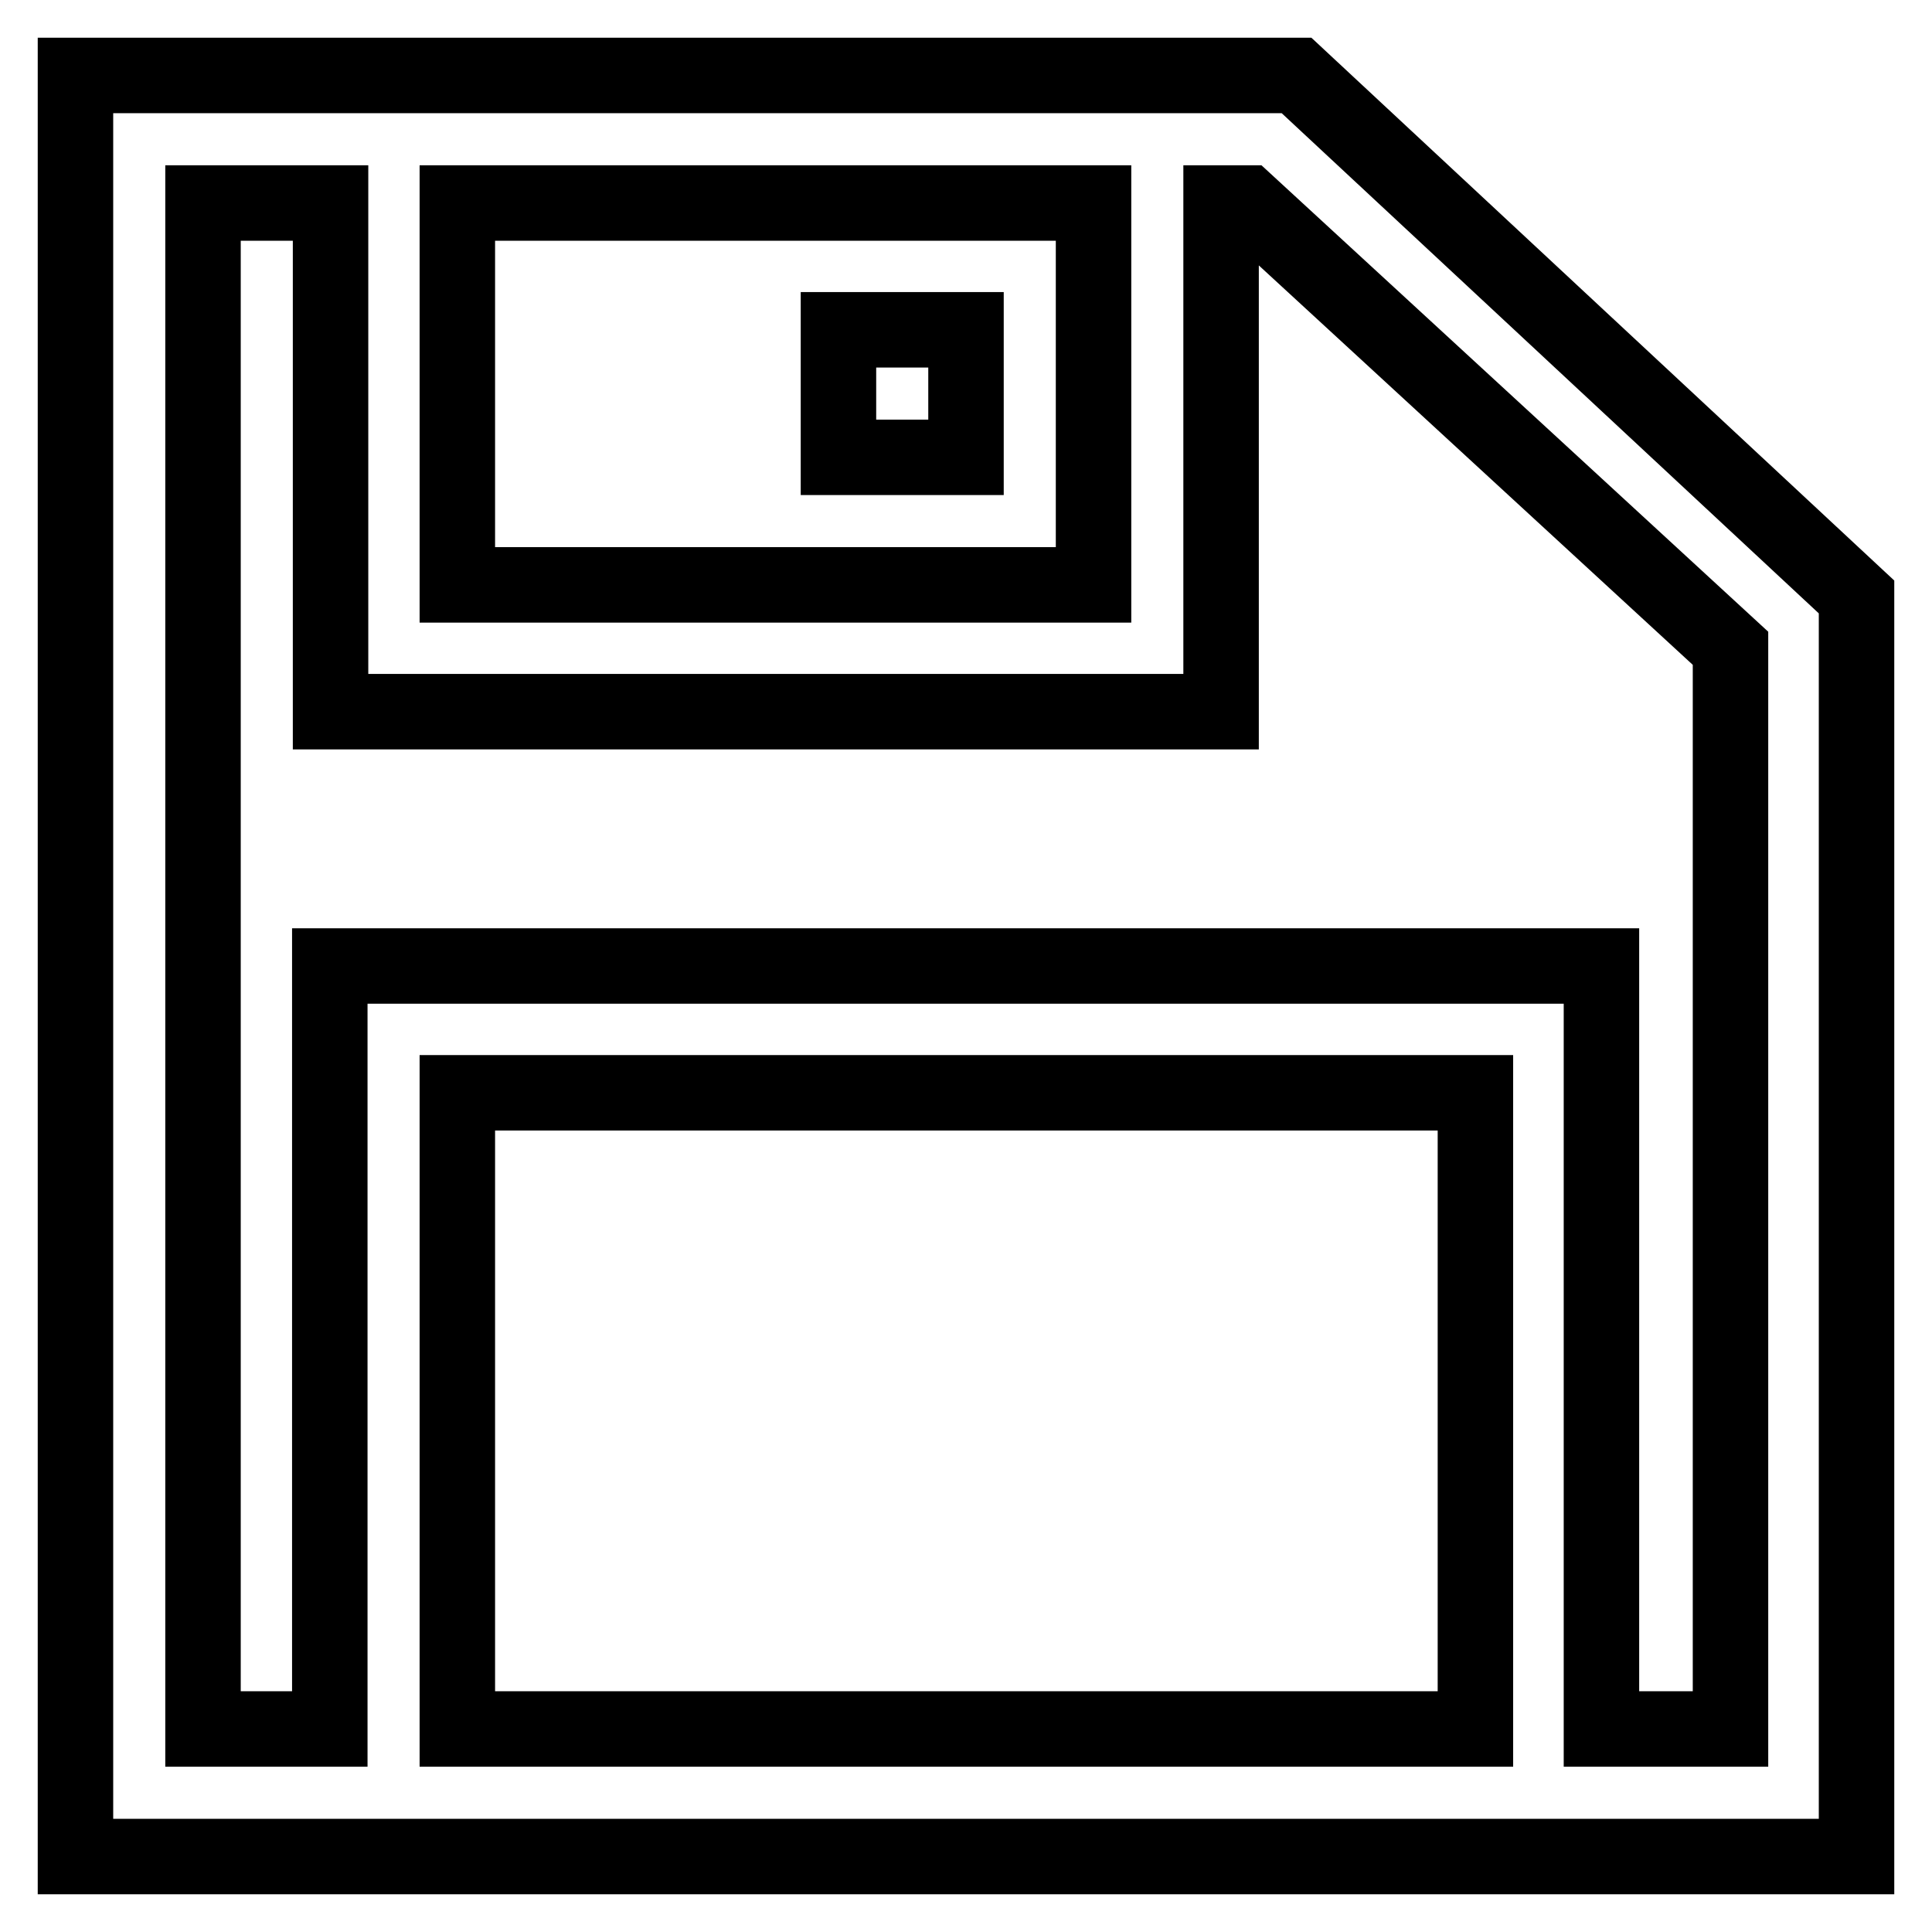
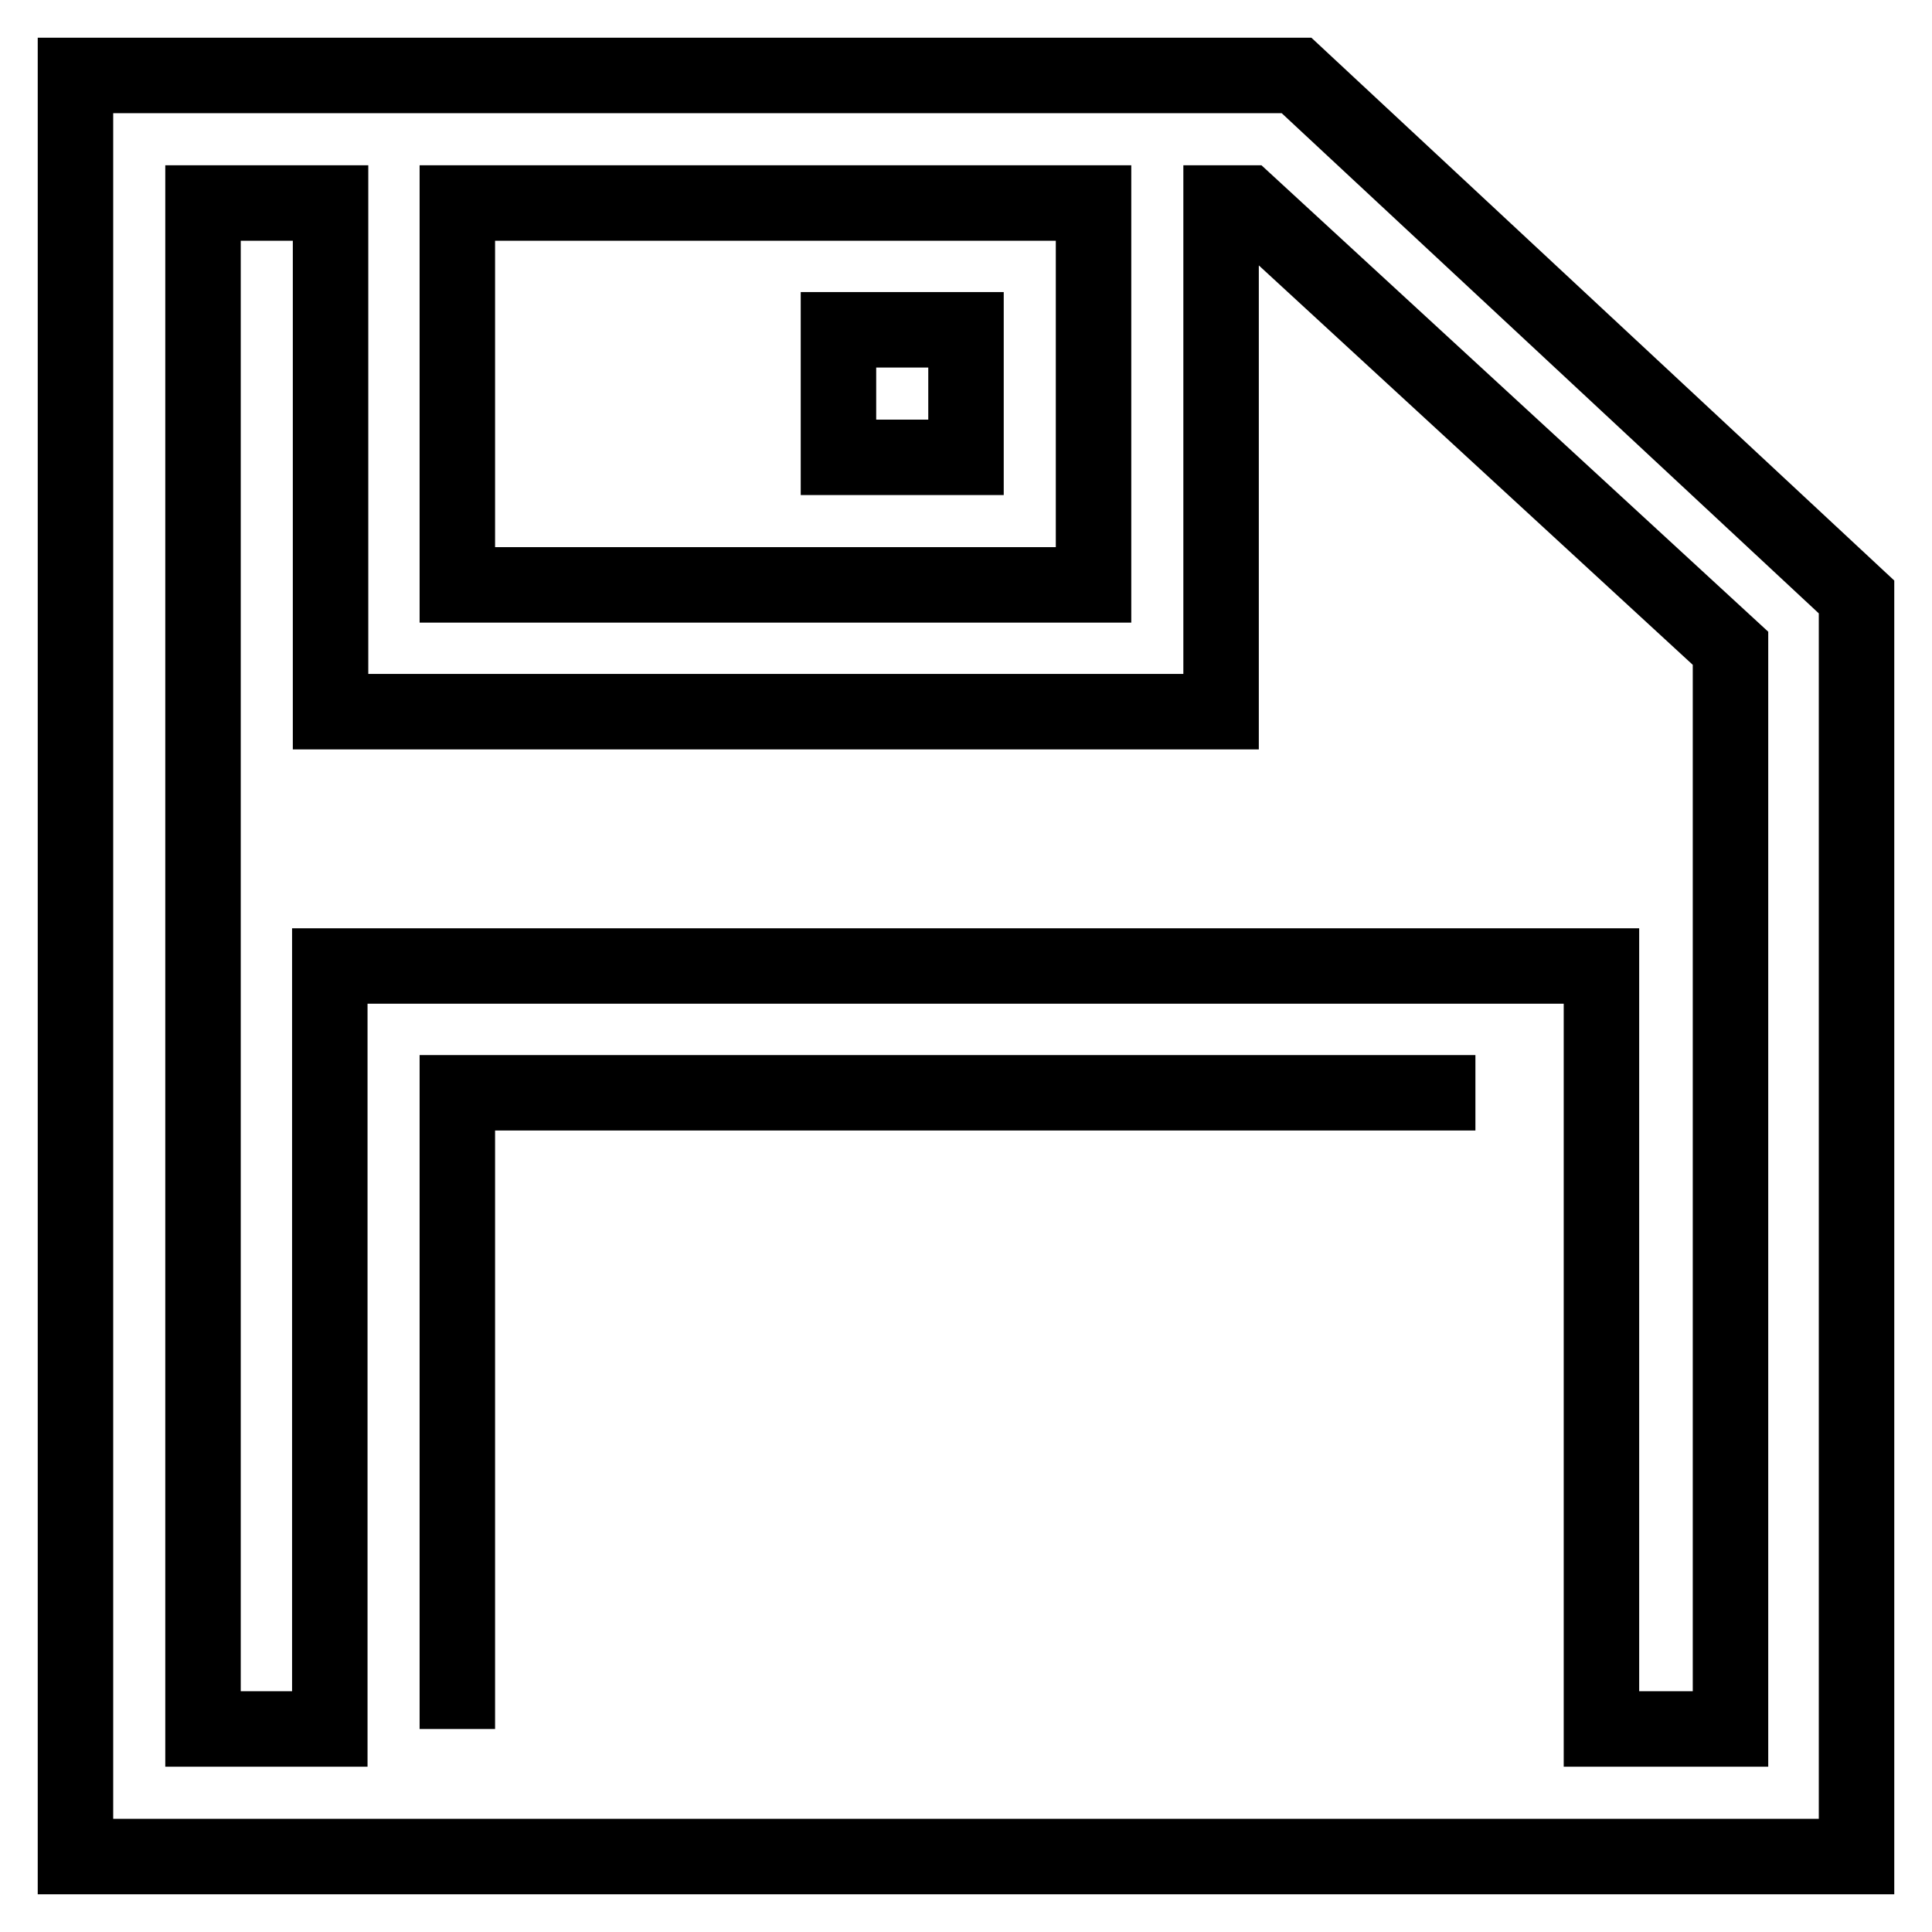
<svg xmlns="http://www.w3.org/2000/svg" version="1.1" x="0px" y="0px" viewBox="0 0 256 256" enable-background="new 0 0 256 256" xml:space="preserve">
  <g>
-     <path stroke-width="10" fill-opacity="0" stroke="#000000" d="M171.8,10h-10.1h-118H10v236h33.7h168.6H246V79.1L171.8,10z M144.9,26.9v50.6H60.6V26.9H144.9z M60.6,229.1 v-84.3h134.9v84.3H60.6z M229.1,229.1h-16.9V128H43.7v101.1H26.9V26.9h16.9v67.4h118V26.9h3.4l64.1,59V229.1z M111.1,43.7H128v16.9 h-16.9V43.7z" />
+     <path stroke-width="10" fill-opacity="0" stroke="#000000" d="M171.8,10h-10.1h-118H10v236h33.7h168.6H246V79.1L171.8,10z M144.9,26.9v50.6H60.6V26.9H144.9z M60.6,229.1 v-84.3h134.9H60.6z M229.1,229.1h-16.9V128H43.7v101.1H26.9V26.9h16.9v67.4h118V26.9h3.4l64.1,59V229.1z M111.1,43.7H128v16.9 h-16.9V43.7z" />
  </g>
</svg>